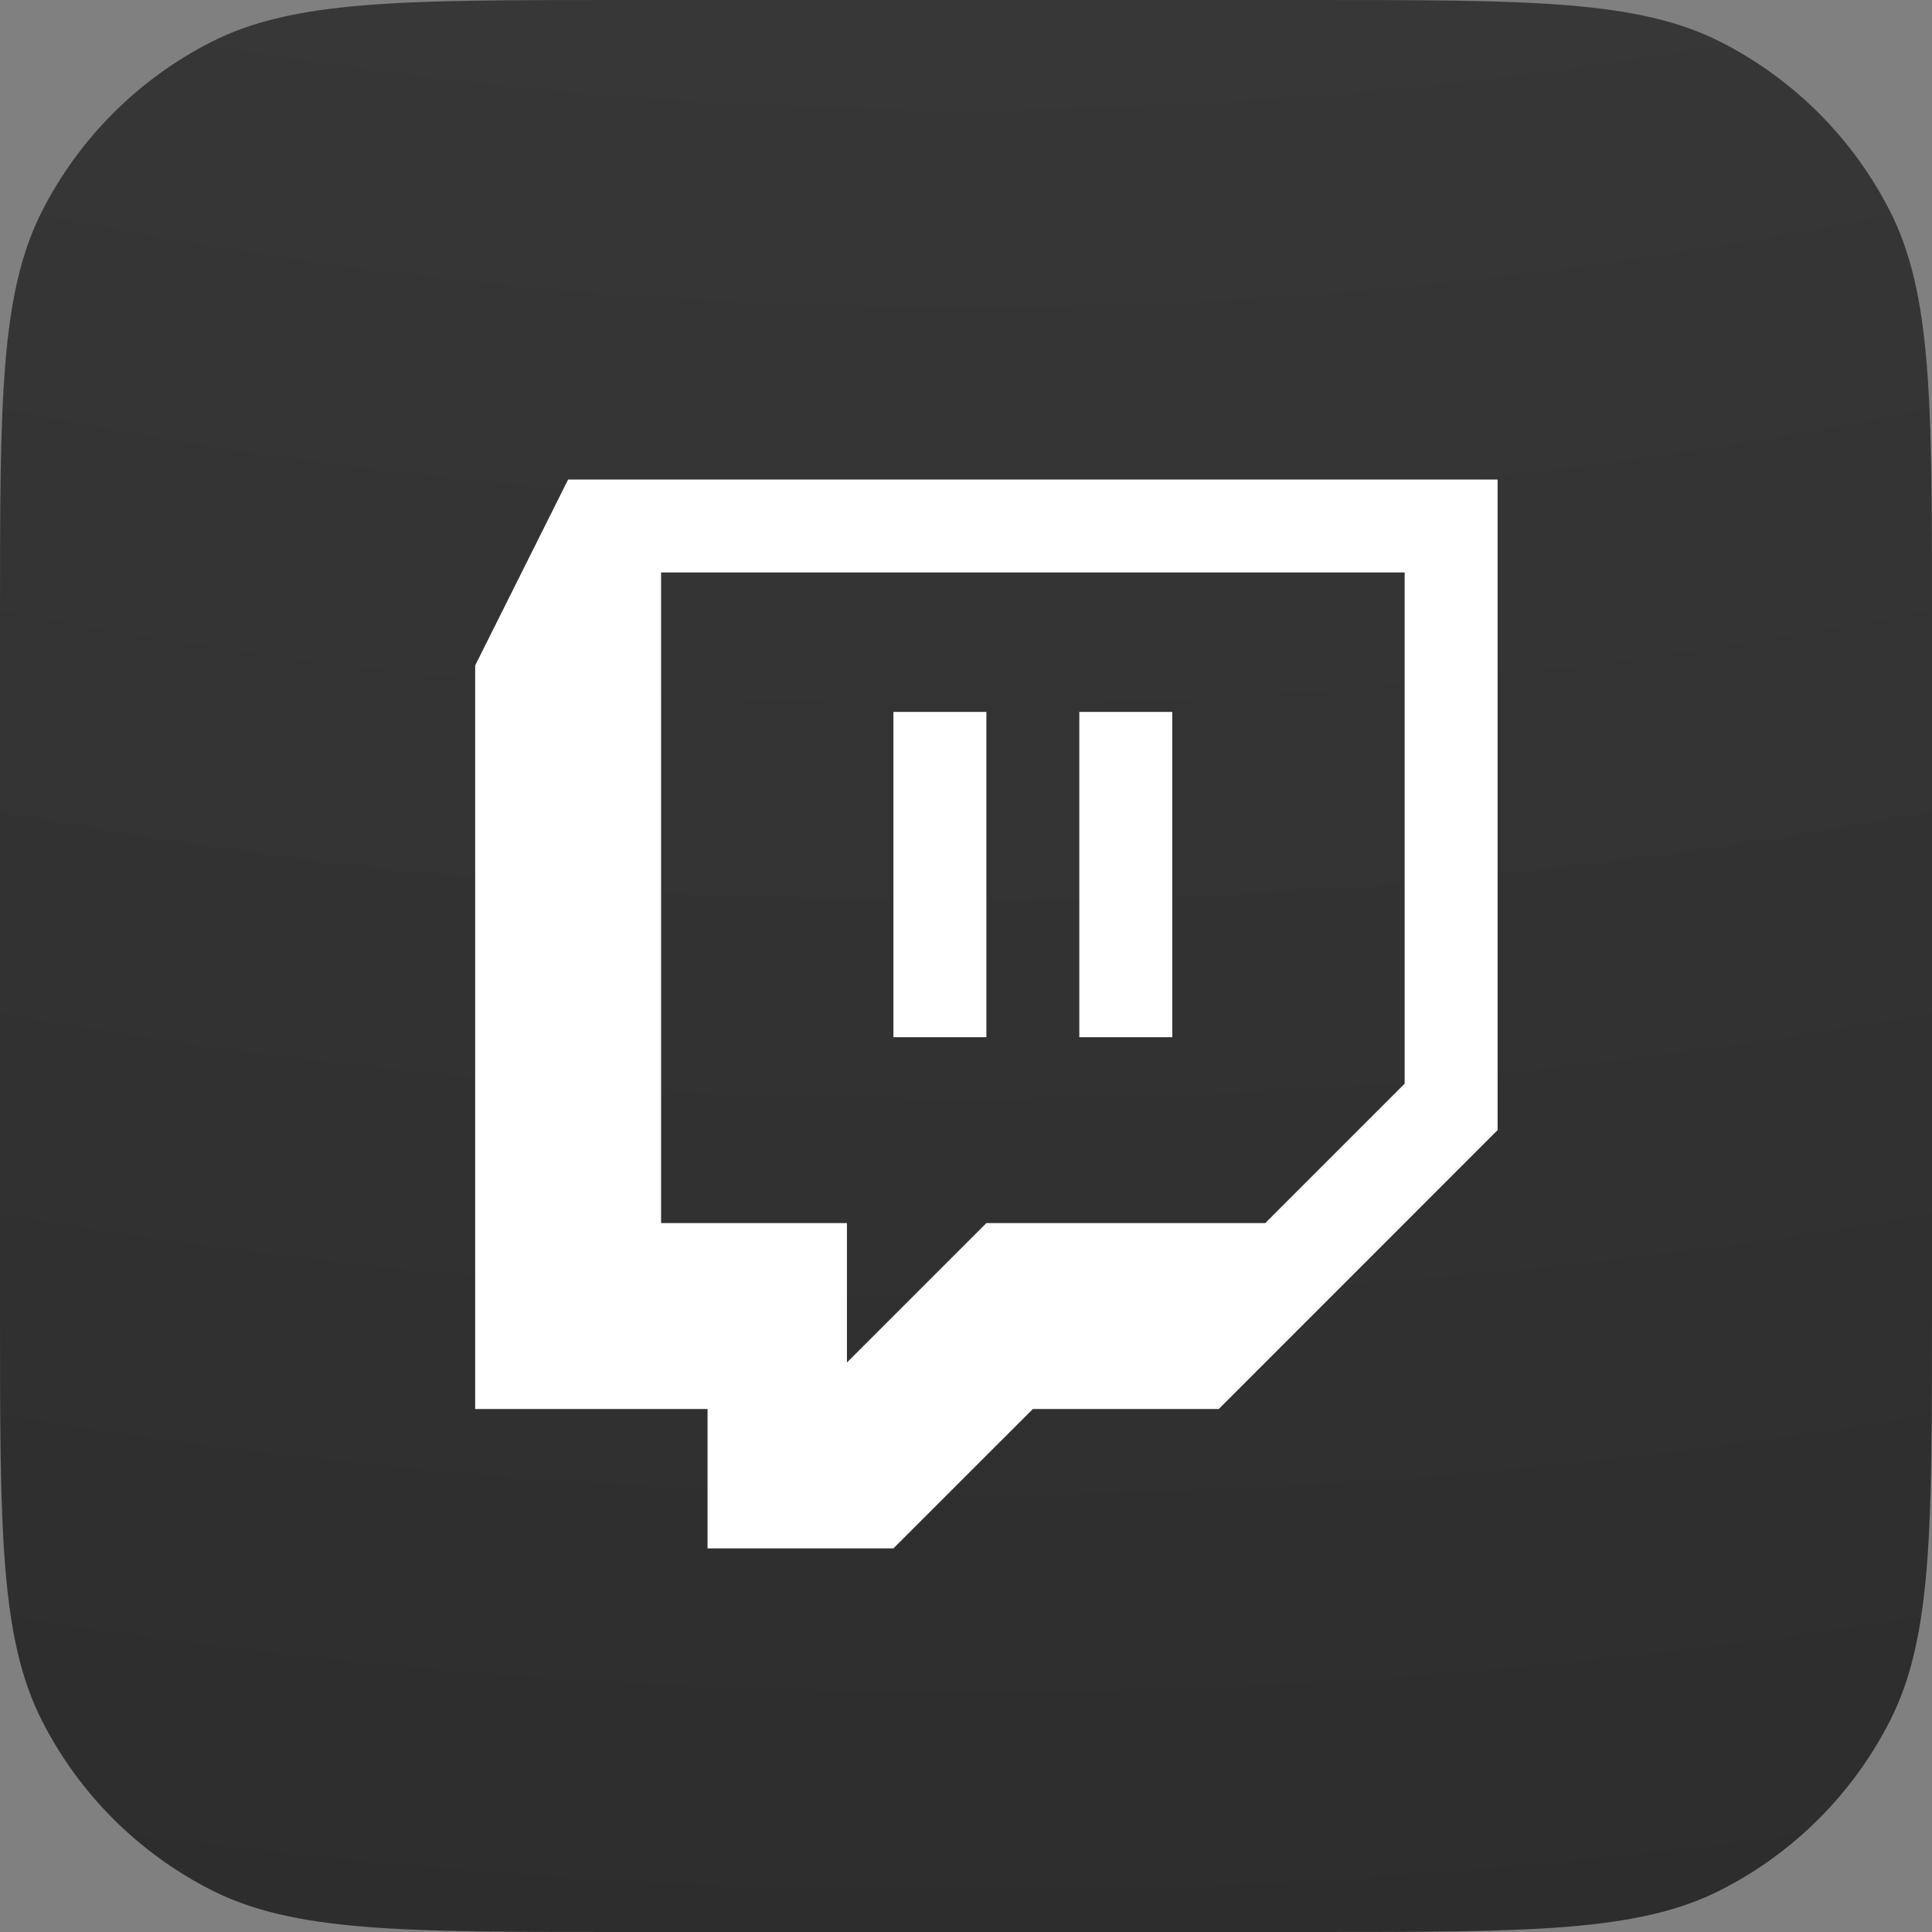
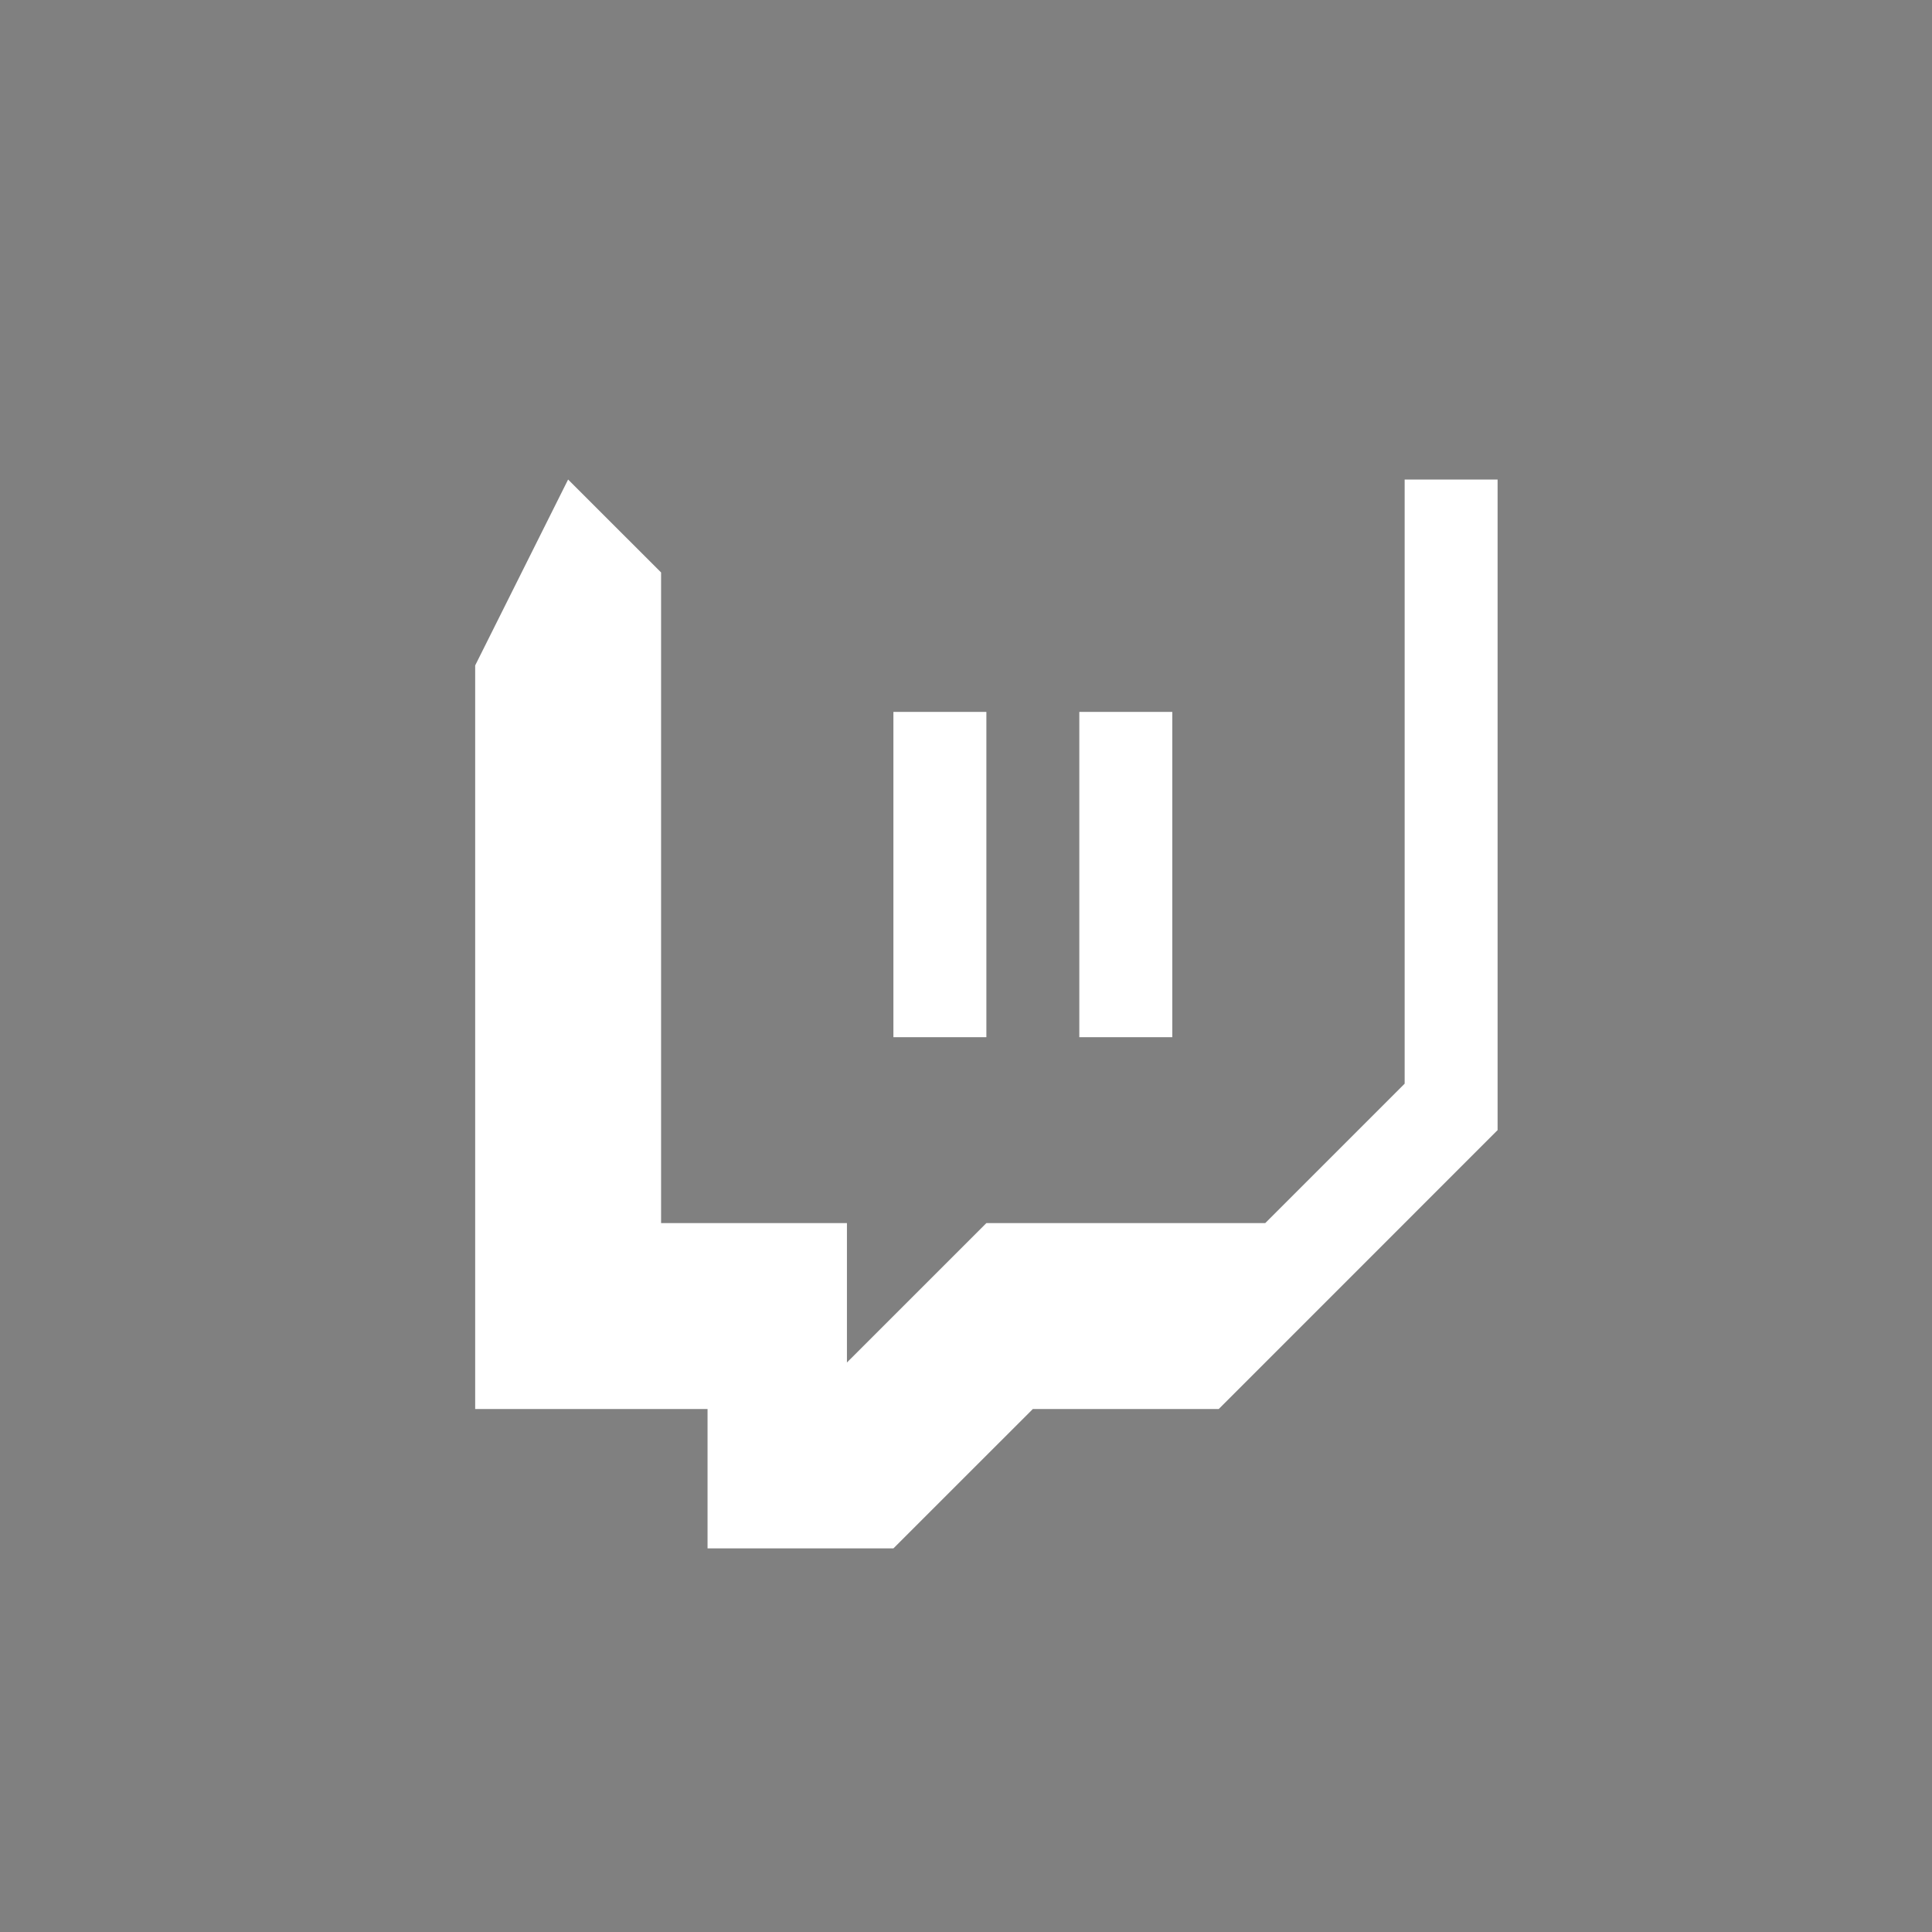
<svg xmlns="http://www.w3.org/2000/svg" width="40" height="40" viewBox="0 0 40 40" fill="none">
  <rect x="0" y="0" width="40" height="40" fill="#808080" stroke="none" />
-   <path d="M0 12.8C0 8.32 0 6.079 0.872 4.368C1.639 2.863 2.863 1.639 4.368 0.872C6.079 0 8.32 0 12.8 0H27.2C31.68 0 33.921 0 35.632 0.872C37.137 1.639 38.361 2.863 39.128 4.368C40 6.079 40 8.32 40 12.8V27.2C40 31.68 40 33.921 39.128 35.632C38.361 37.137 37.137 38.361 35.632 39.128C33.921 40 31.68 40 27.2 40H12.8C8.32 40 6.079 40 4.368 39.128C2.863 38.361 1.639 37.137 0.872 35.632C0 33.921 0 31.68 0 27.2V12.8Z" fill="url(#paint0_radial_2_9)" />
-   <path d="M11.762 9.928L9.838 13.777V29.172H14.649V32.058H18.497L21.384 29.172H25.233L31.006 23.398V9.928H11.762ZM13.687 11.852H29.082V22.436L26.195 25.323H20.422L17.535 28.209V25.323H13.687V11.852ZM18.497 14.739V21.474H20.422V14.739H18.497ZM22.346 14.739V21.474H24.271V14.739H22.346Z" fill="white" />
+   <path d="M11.762 9.928L9.838 13.777V29.172H14.649V32.058H18.497L21.384 29.172H25.233L31.006 23.398V9.928H11.762ZH29.082V22.436L26.195 25.323H20.422L17.535 28.209V25.323H13.687V11.852ZM18.497 14.739V21.474H20.422V14.739H18.497ZM22.346 14.739V21.474H24.271V14.739H22.346Z" fill="white" />
  <defs>
    <radialGradient id="paint0_radial_2_9" cx="0" cy="0" r="1" gradientUnits="userSpaceOnUse" gradientTransform="translate(20 -83.767) rotate(90) scale(123.767)">
      <stop stop-color="#4D4D4D" />
      <stop offset="1" stop-color="#2D2D2D" />
    </radialGradient>
  </defs>
</svg>